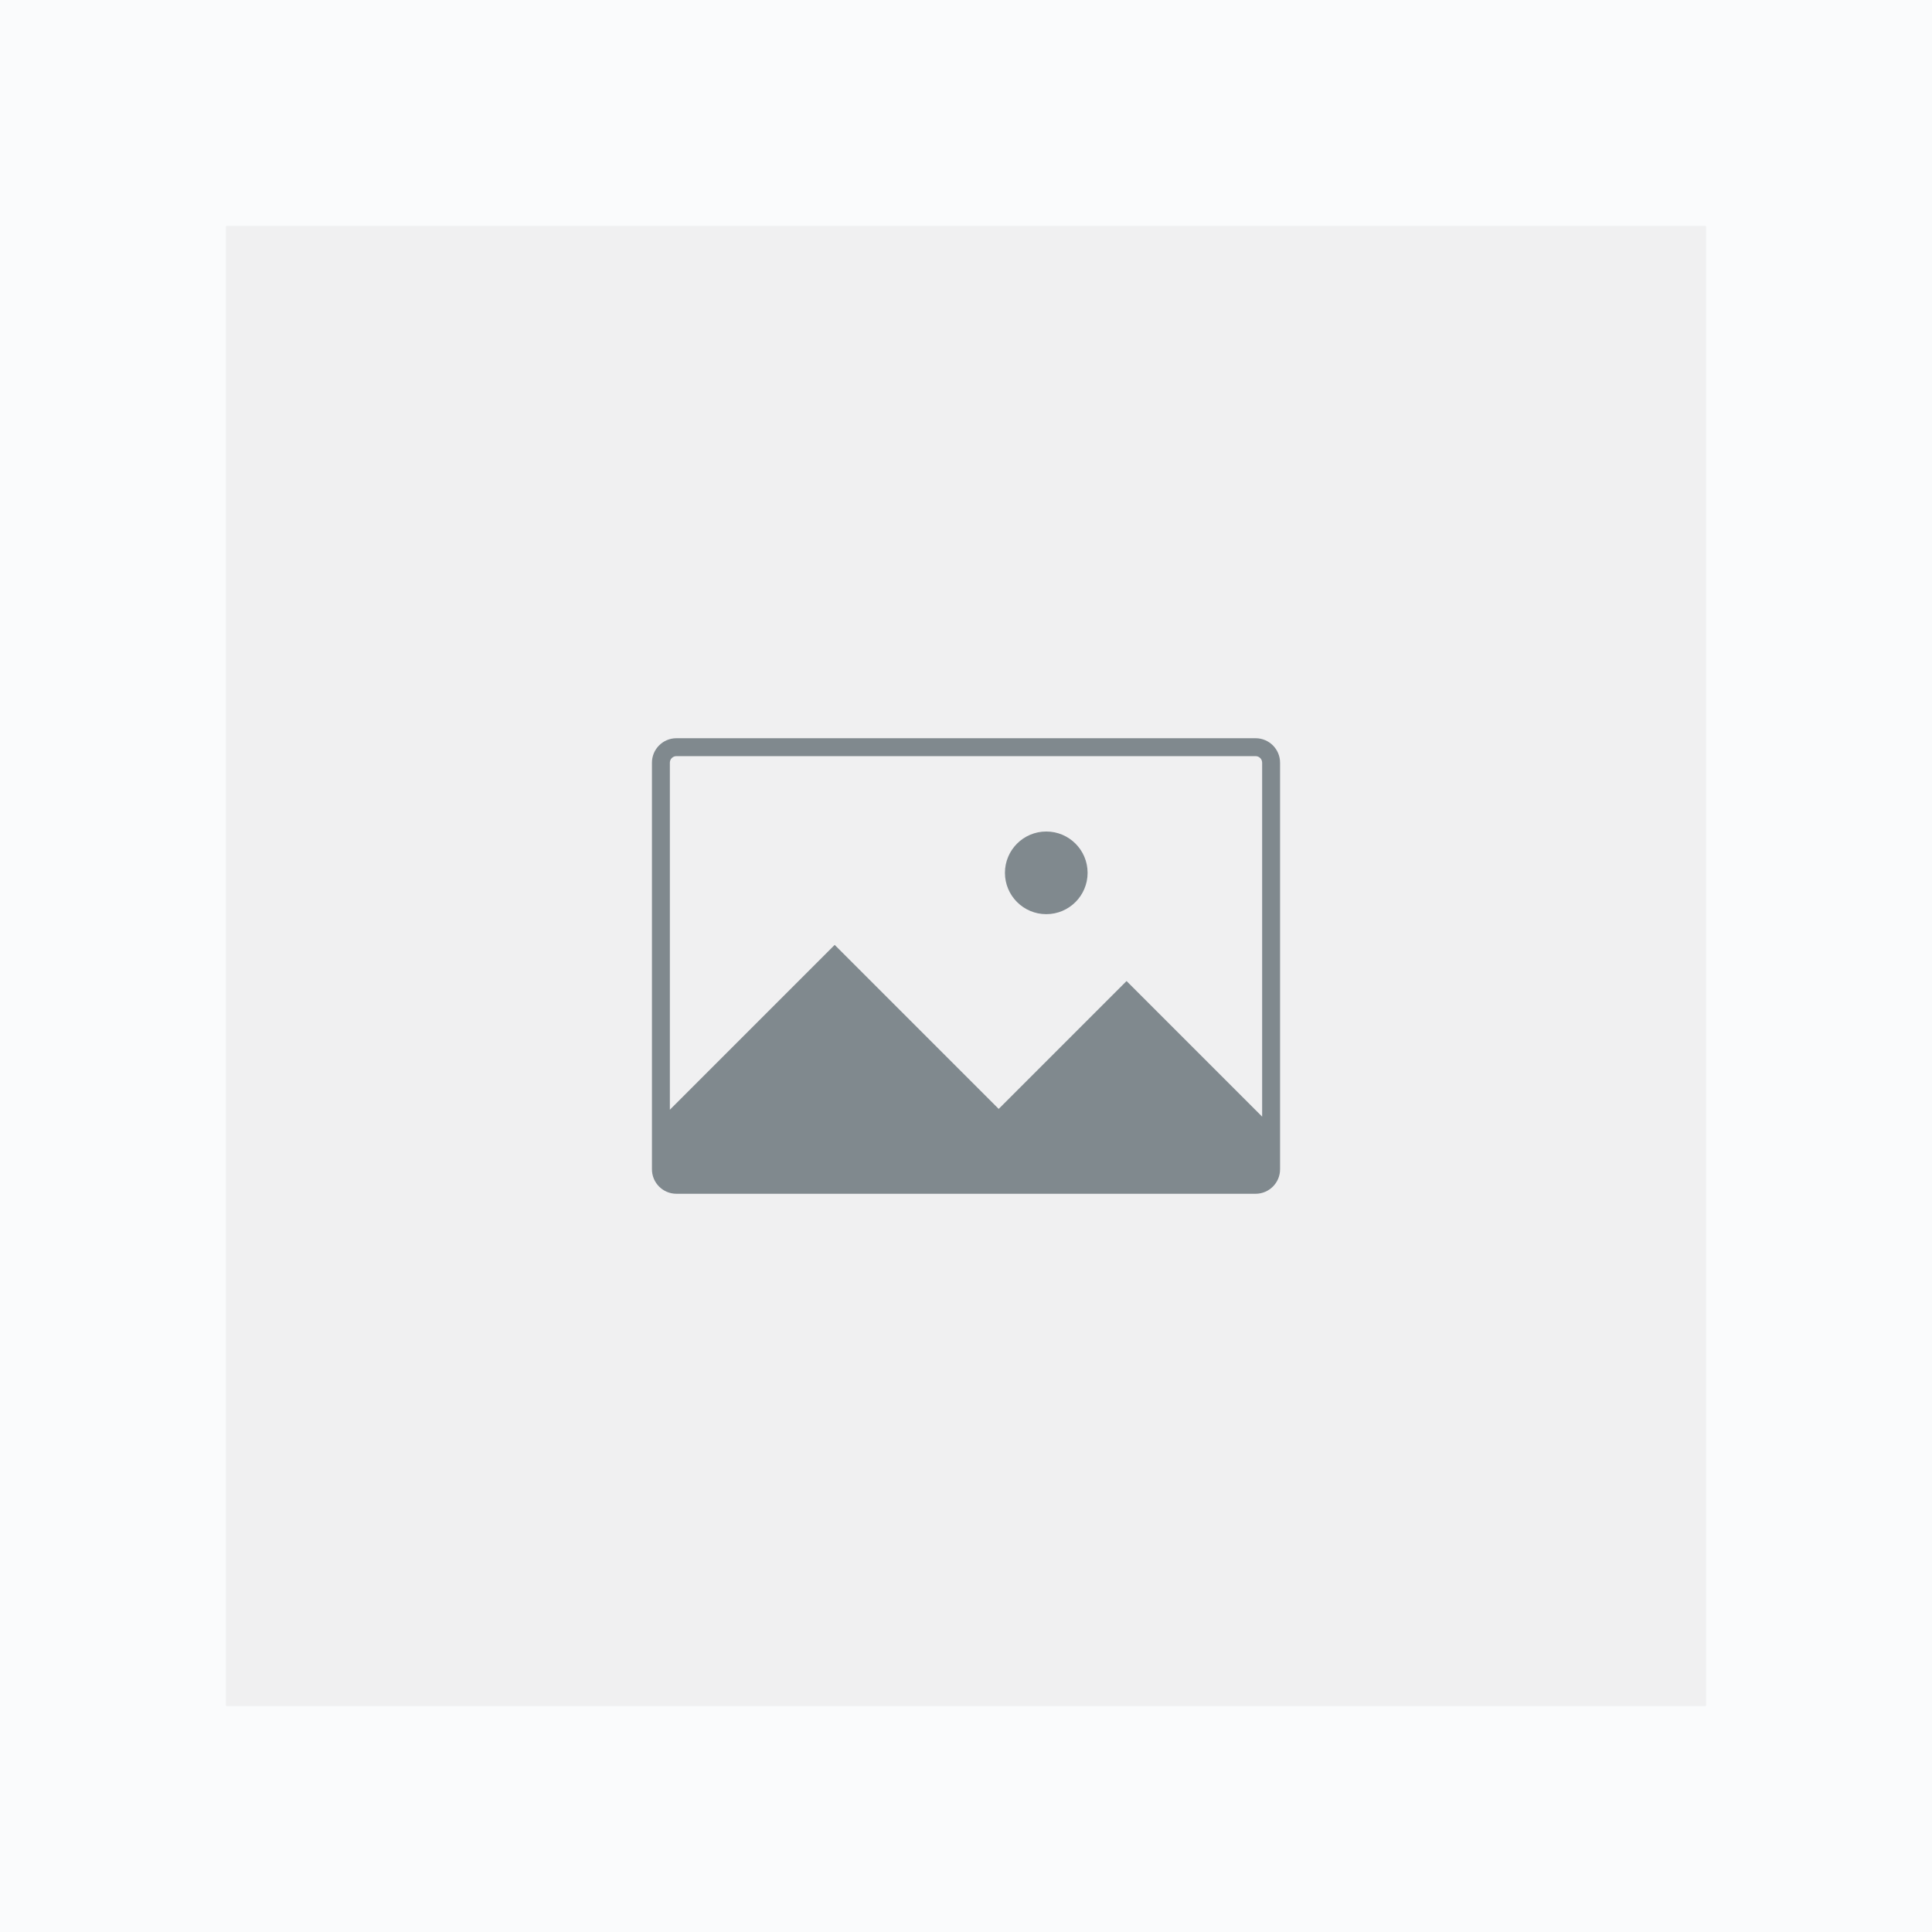
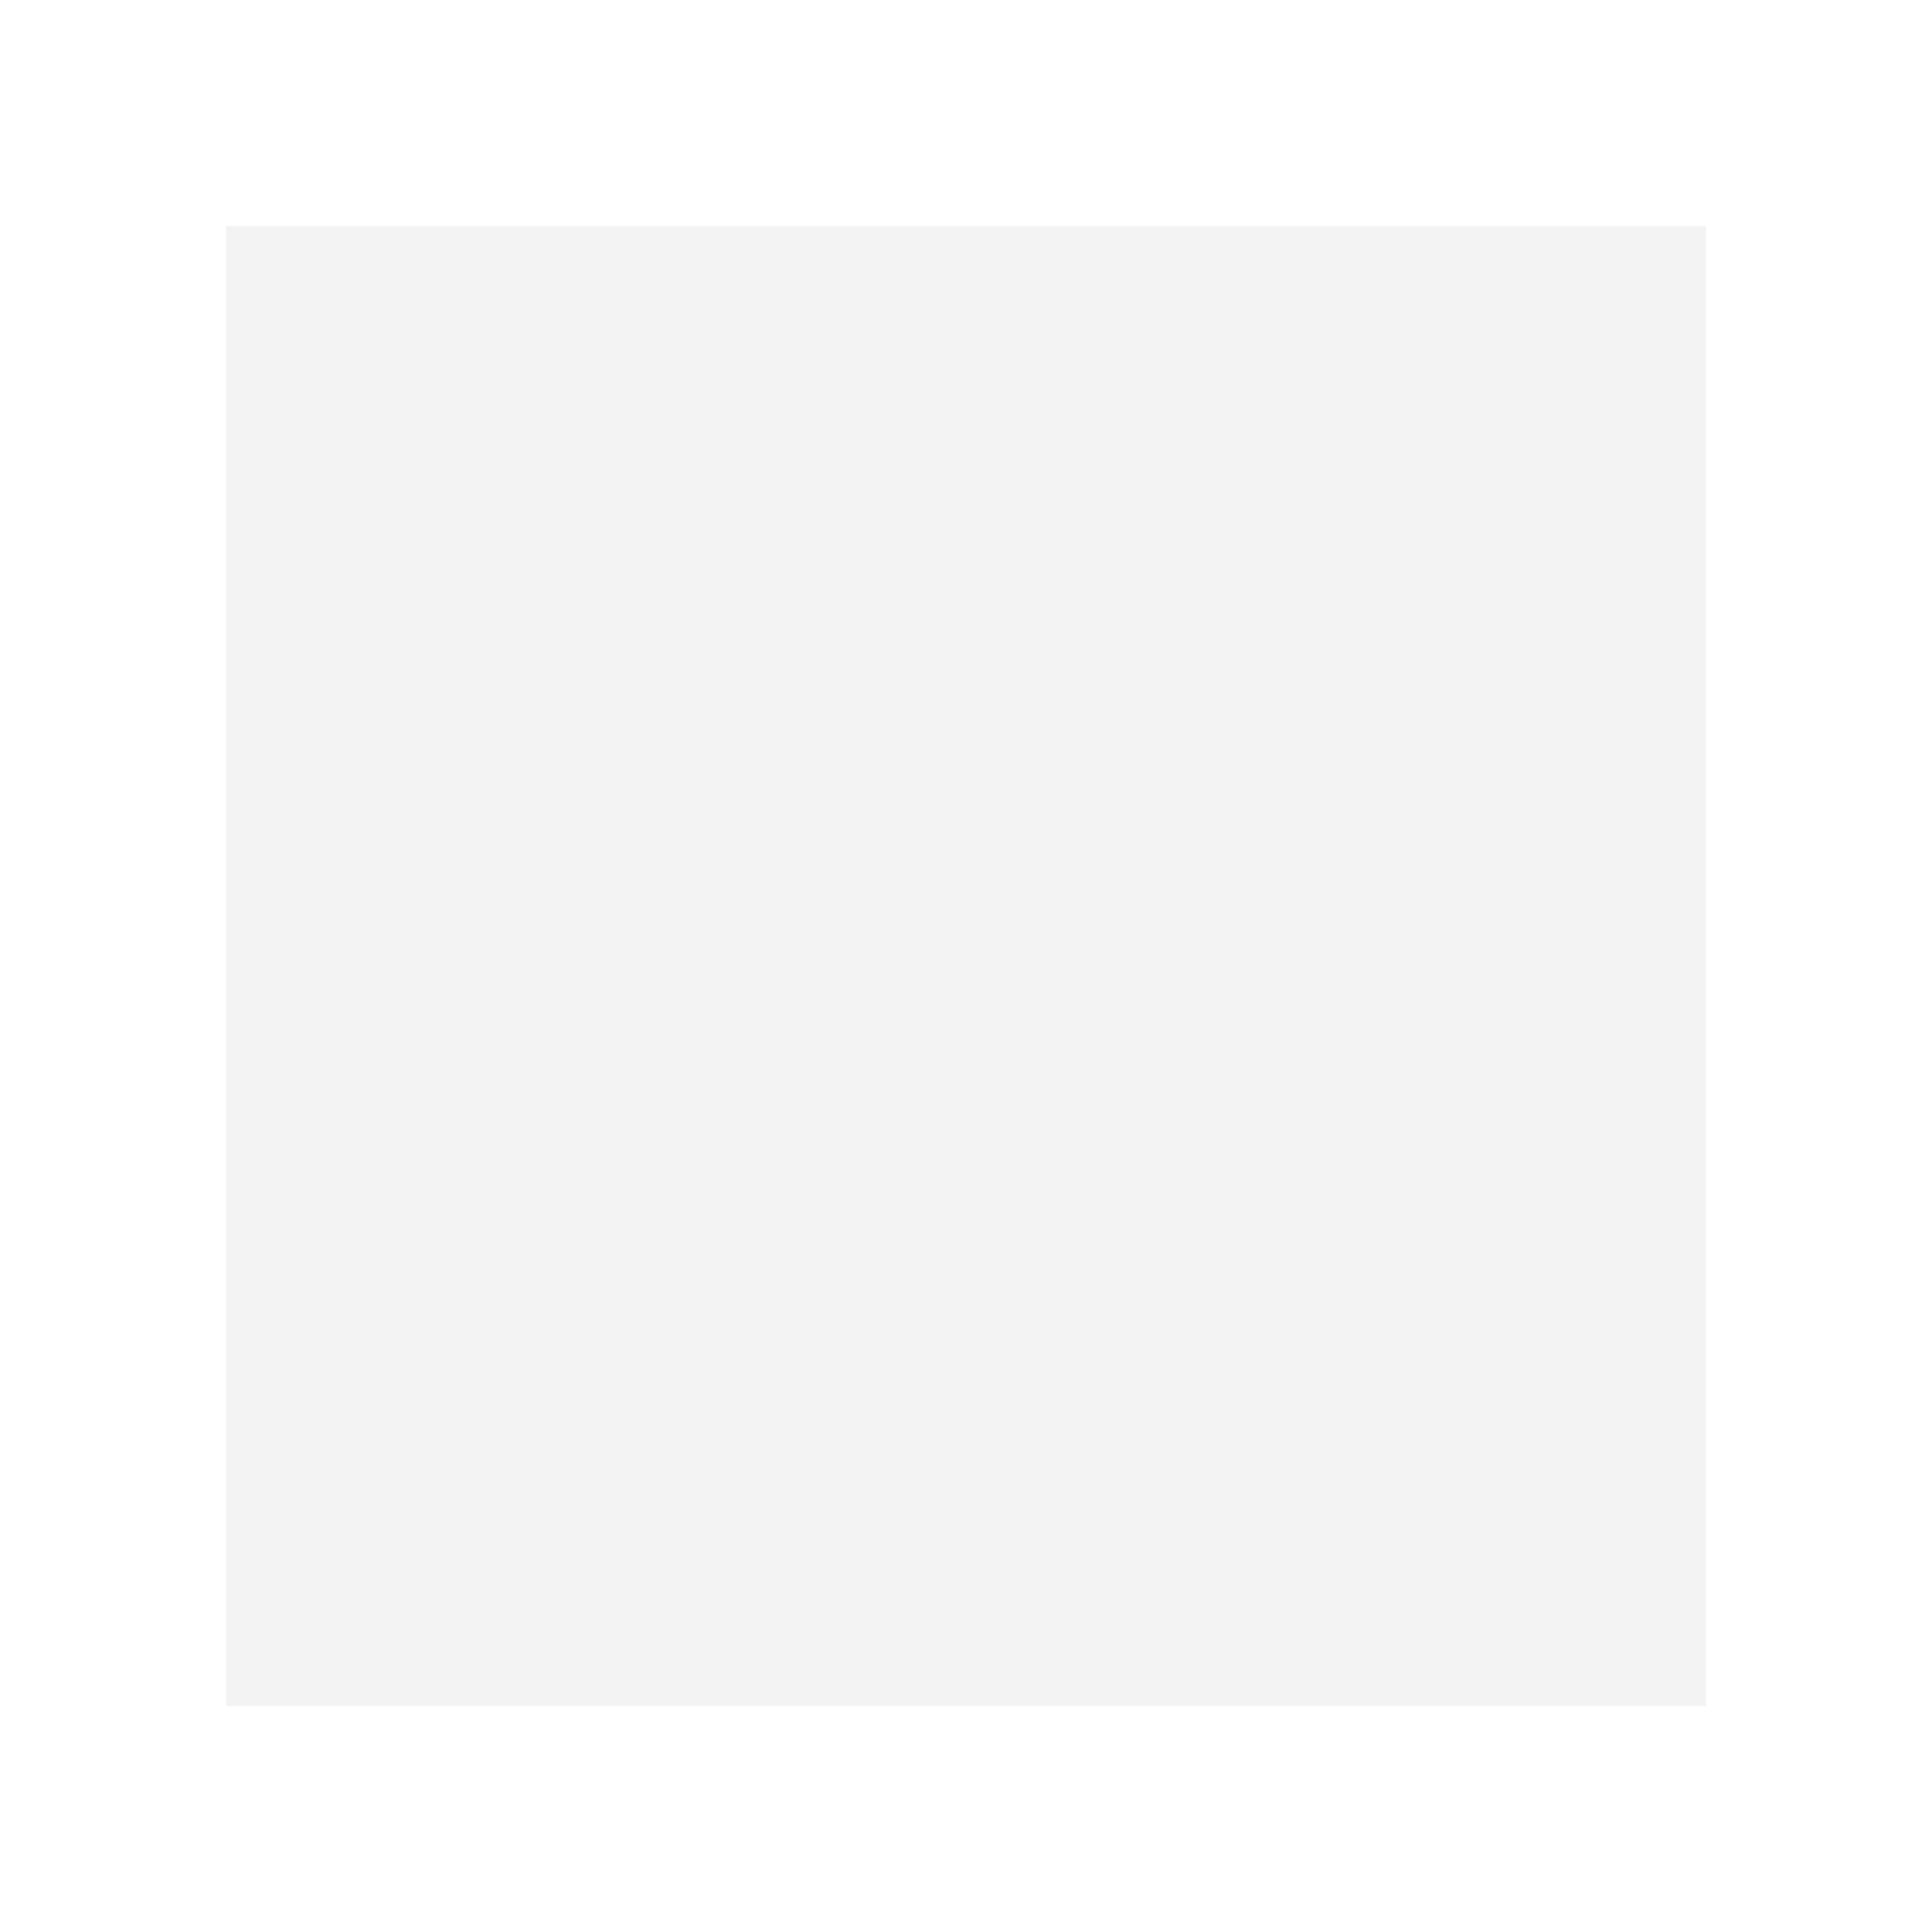
<svg xmlns="http://www.w3.org/2000/svg" viewBox="0 0 2050 2050">
-   <path d="m0 0h2050v2050h-2050z" fill="#fafbfc" />
  <path d="m239.76 239.76h1570.48v1570.48h-1570.48z" fill="#ddd" opacity=".37" />
  <g fill="#1c2d37" opacity=".53">
-     <path d="m1332.3 783.31h-614.59c-14.31 0-25.95 11.64-25.95 25.95v431.47c0 14.3 11.64 25.95 25.95 25.95h614.59c14.3 0 25.95-11.65 25.95-25.95v-431.47c0-14.31-11.65-25.95-25.95-25.95zm-614.6 19.01h614.59c3.82 0 6.94 3.12 6.94 6.94v375.59l-143.88-143.88-135.66 135.66-174.02-174.02-174.9 174.91v-368.26c0-3.82 3.12-6.94 6.94-6.94z" />
-     <path d="m1110.17 970c24.22 0 43.85-19.63 43.85-43.85s-19.63-43.85-43.85-43.85-43.85 19.63-43.85 43.85 19.63 43.85 43.85 43.85z" />
-   </g>
+     </g>
</svg>